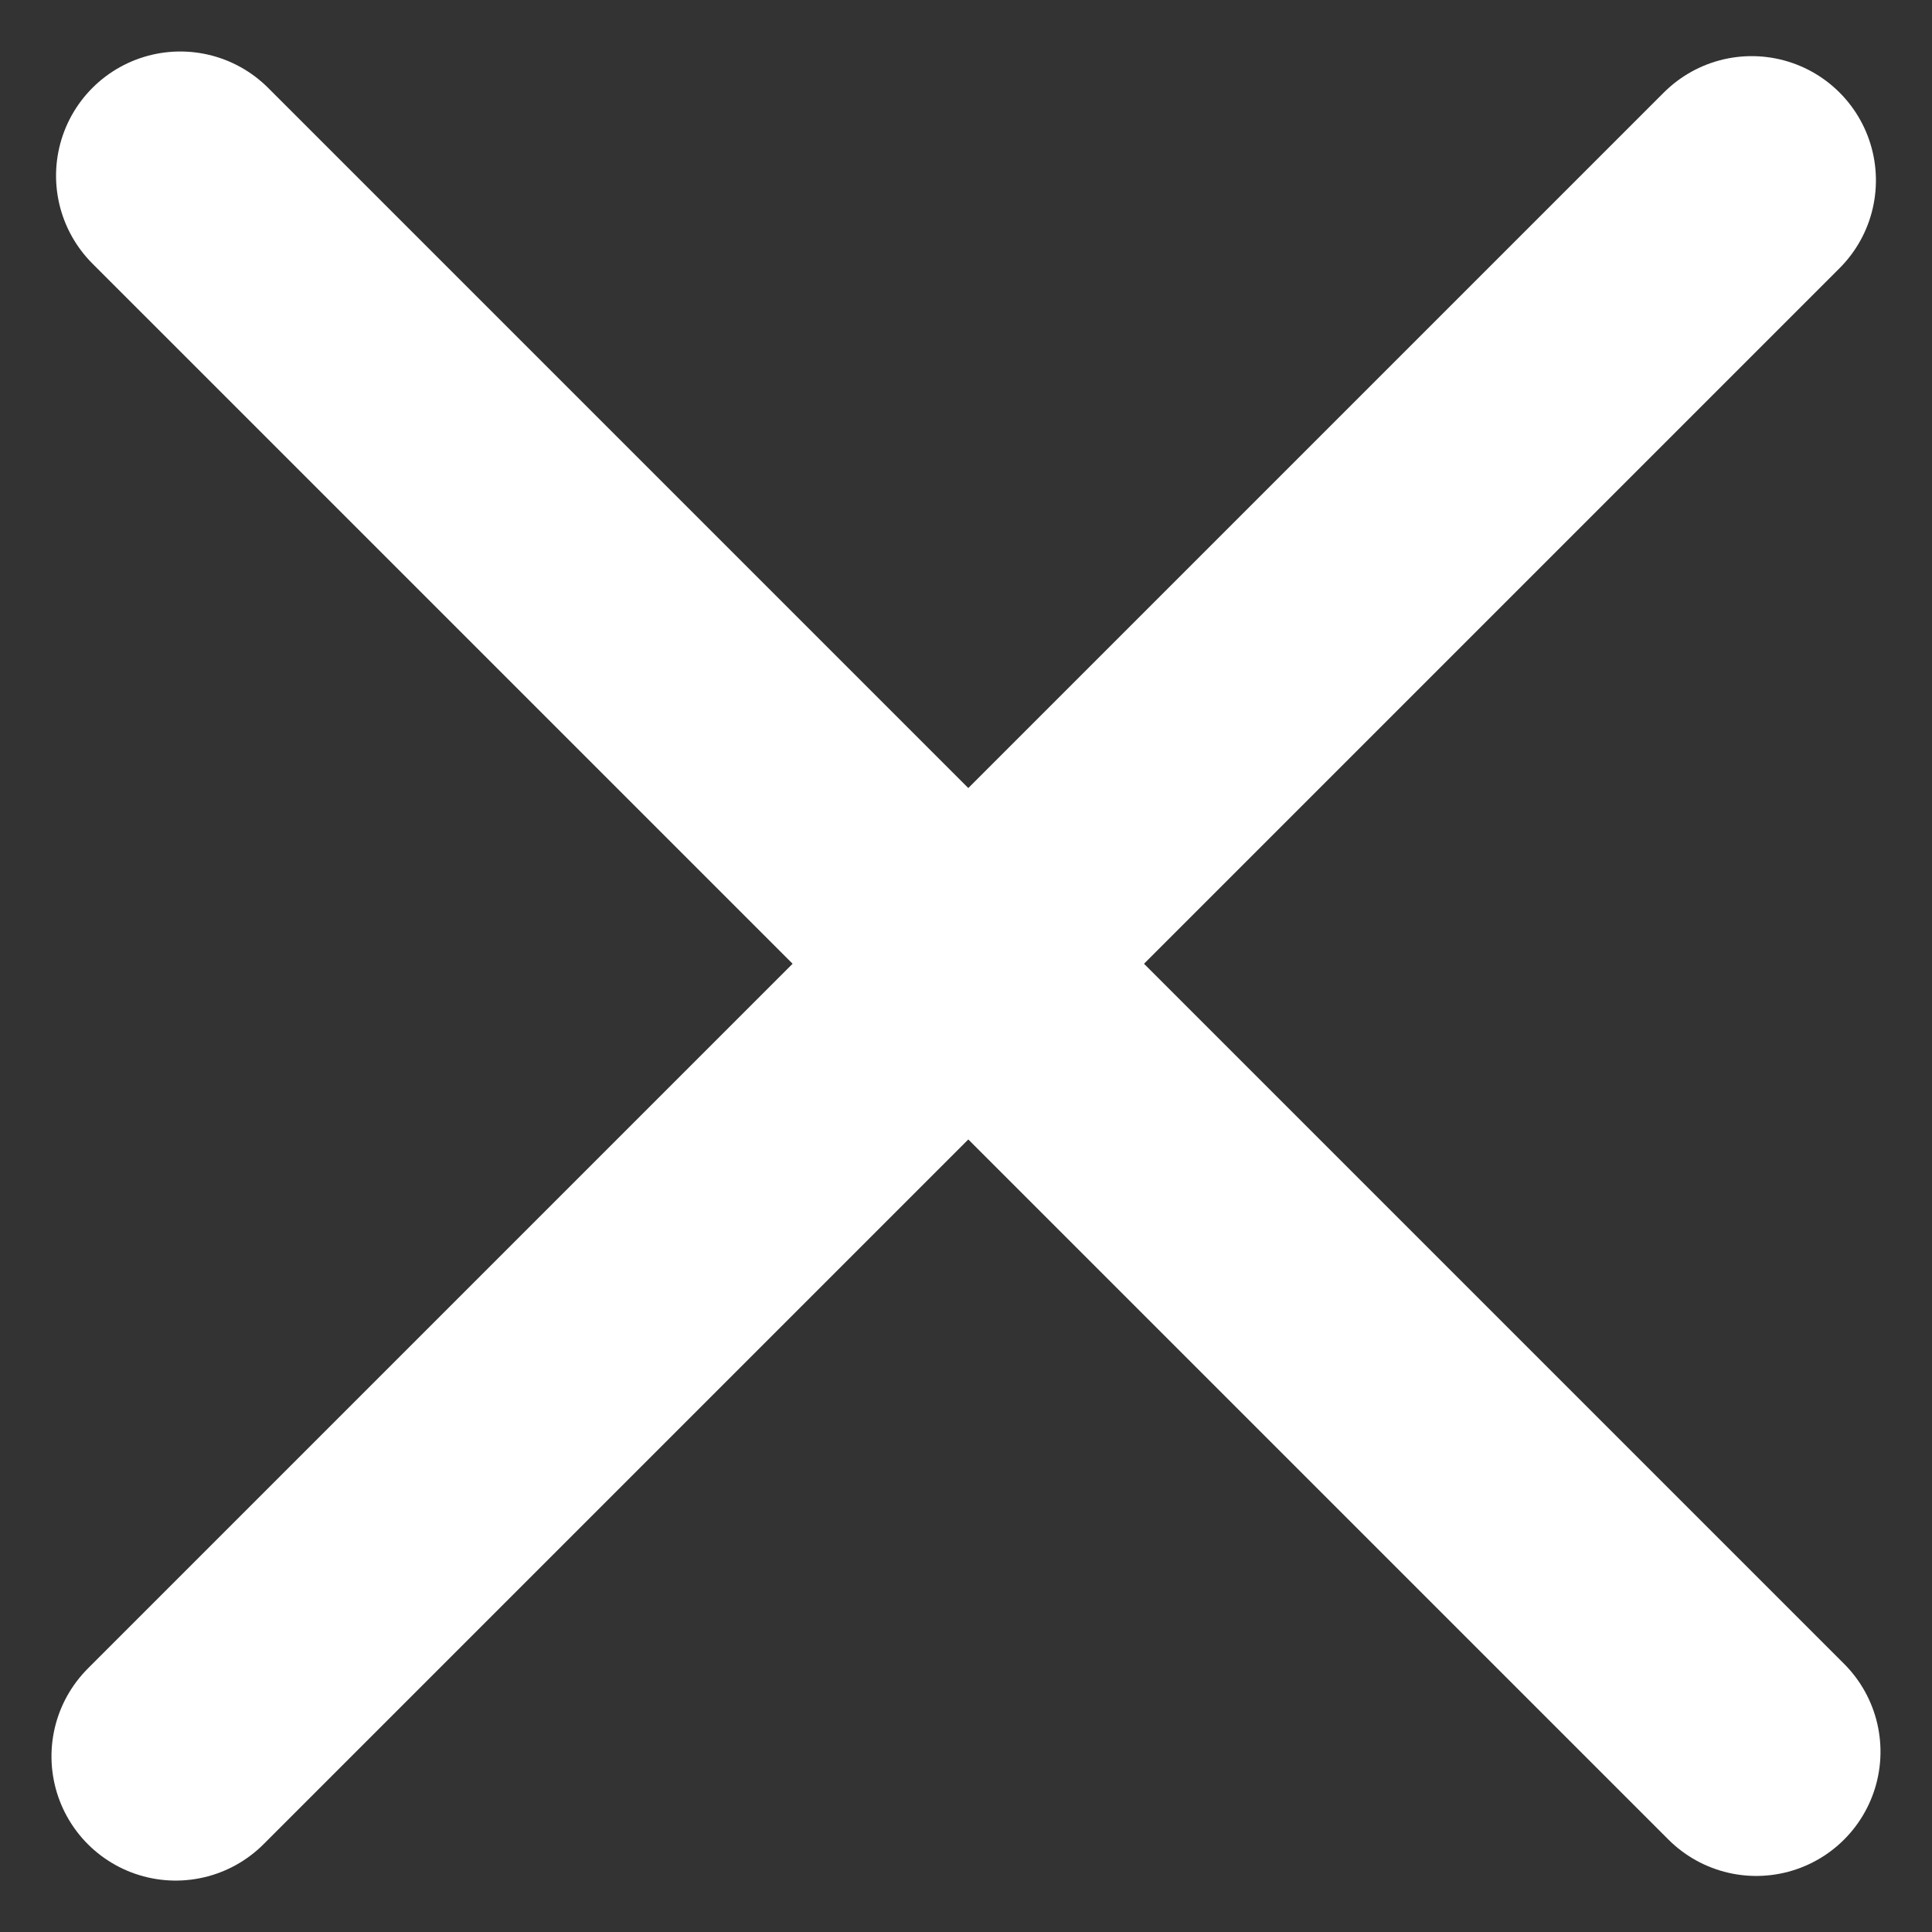
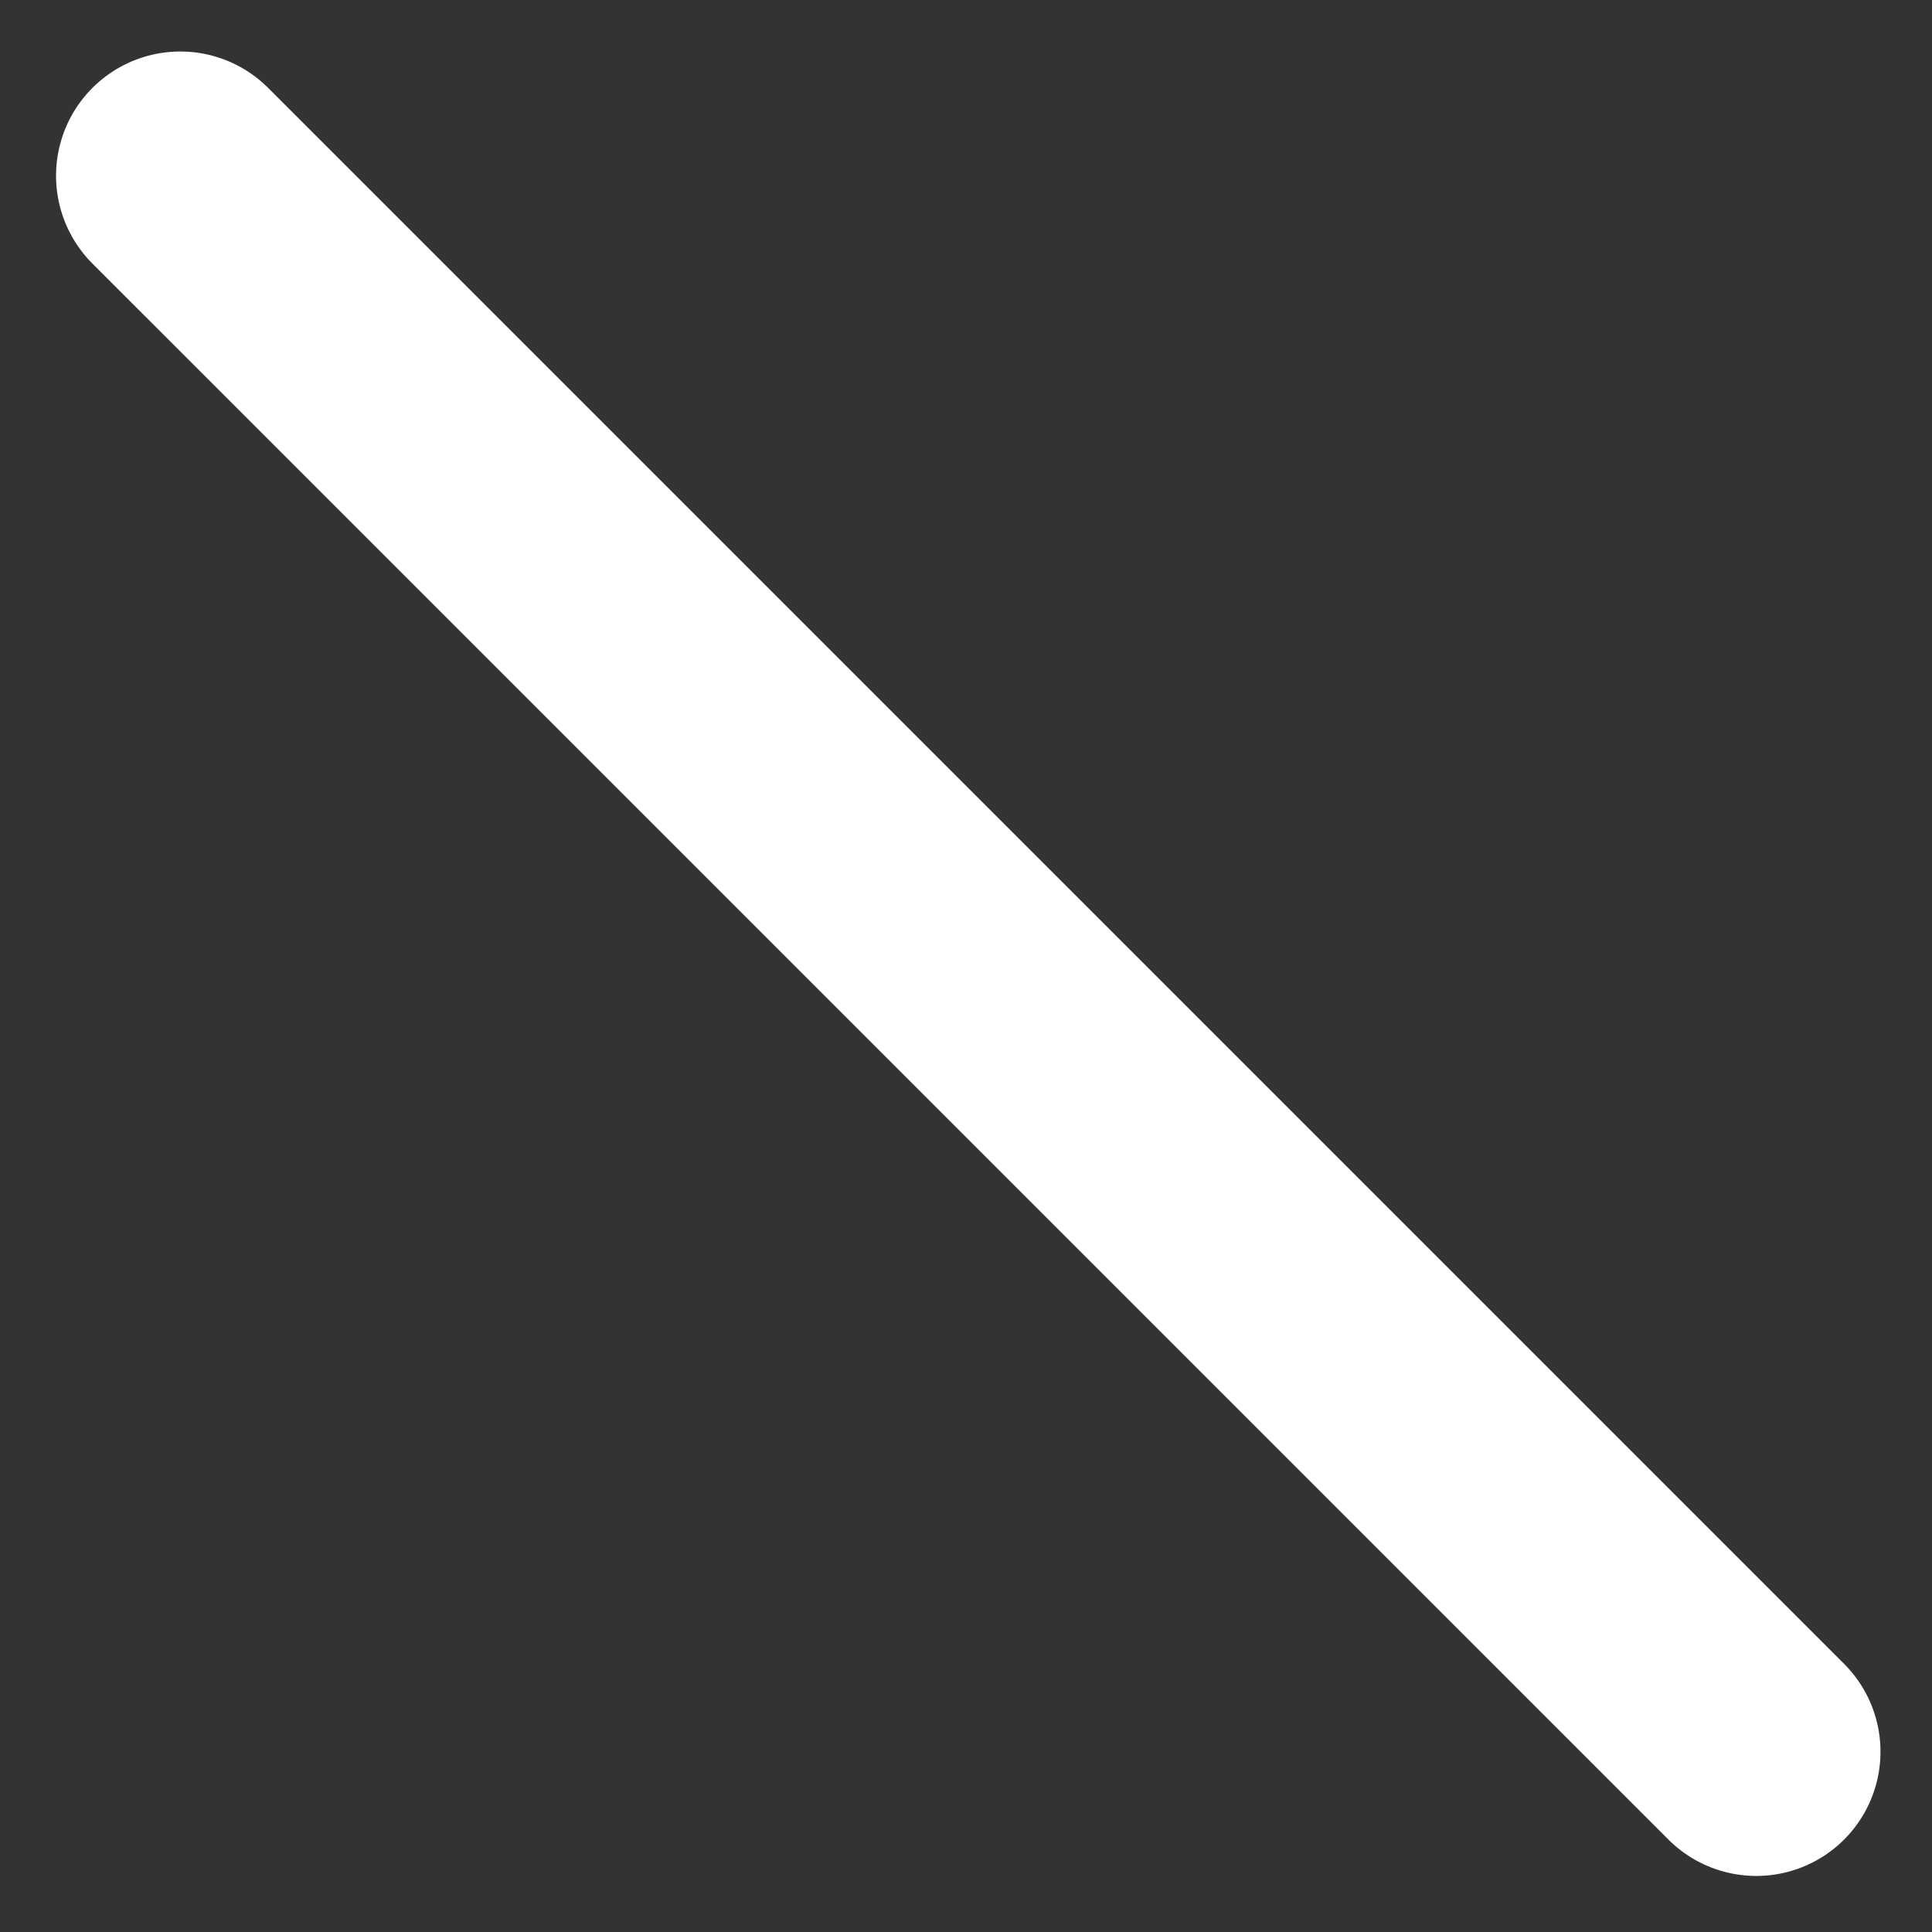
<svg xmlns="http://www.w3.org/2000/svg" width="19.439" height="19.439" viewBox="0 0 19.439 19.439">
  <rect x="0" y="0" width="19.439" height="19.439" fill="#333333" stroke="none" />
  <g id="Group_3146" data-name="Group 3146" transform="translate(9.696 -6.114) rotate(45)">
    <g id="Group_2998" data-name="Group 2998" transform="translate(0 11.147)">
      <line id="Line_159" data-name="Line 159" x1="22.425" transform="translate(0)" fill="none" stroke="#fff" stroke-linecap="round" stroke-width="2.5" />
    </g>
    <g id="Group_2999" data-name="Group 2999" transform="translate(11.213 0) rotate(90)">
-       <line id="Line_159-2" data-name="Line 159" x1="22.425" fill="none" stroke="#fff" stroke-linecap="round" stroke-width="2.5" />
-     </g>
+       </g>
  </g>
</svg>